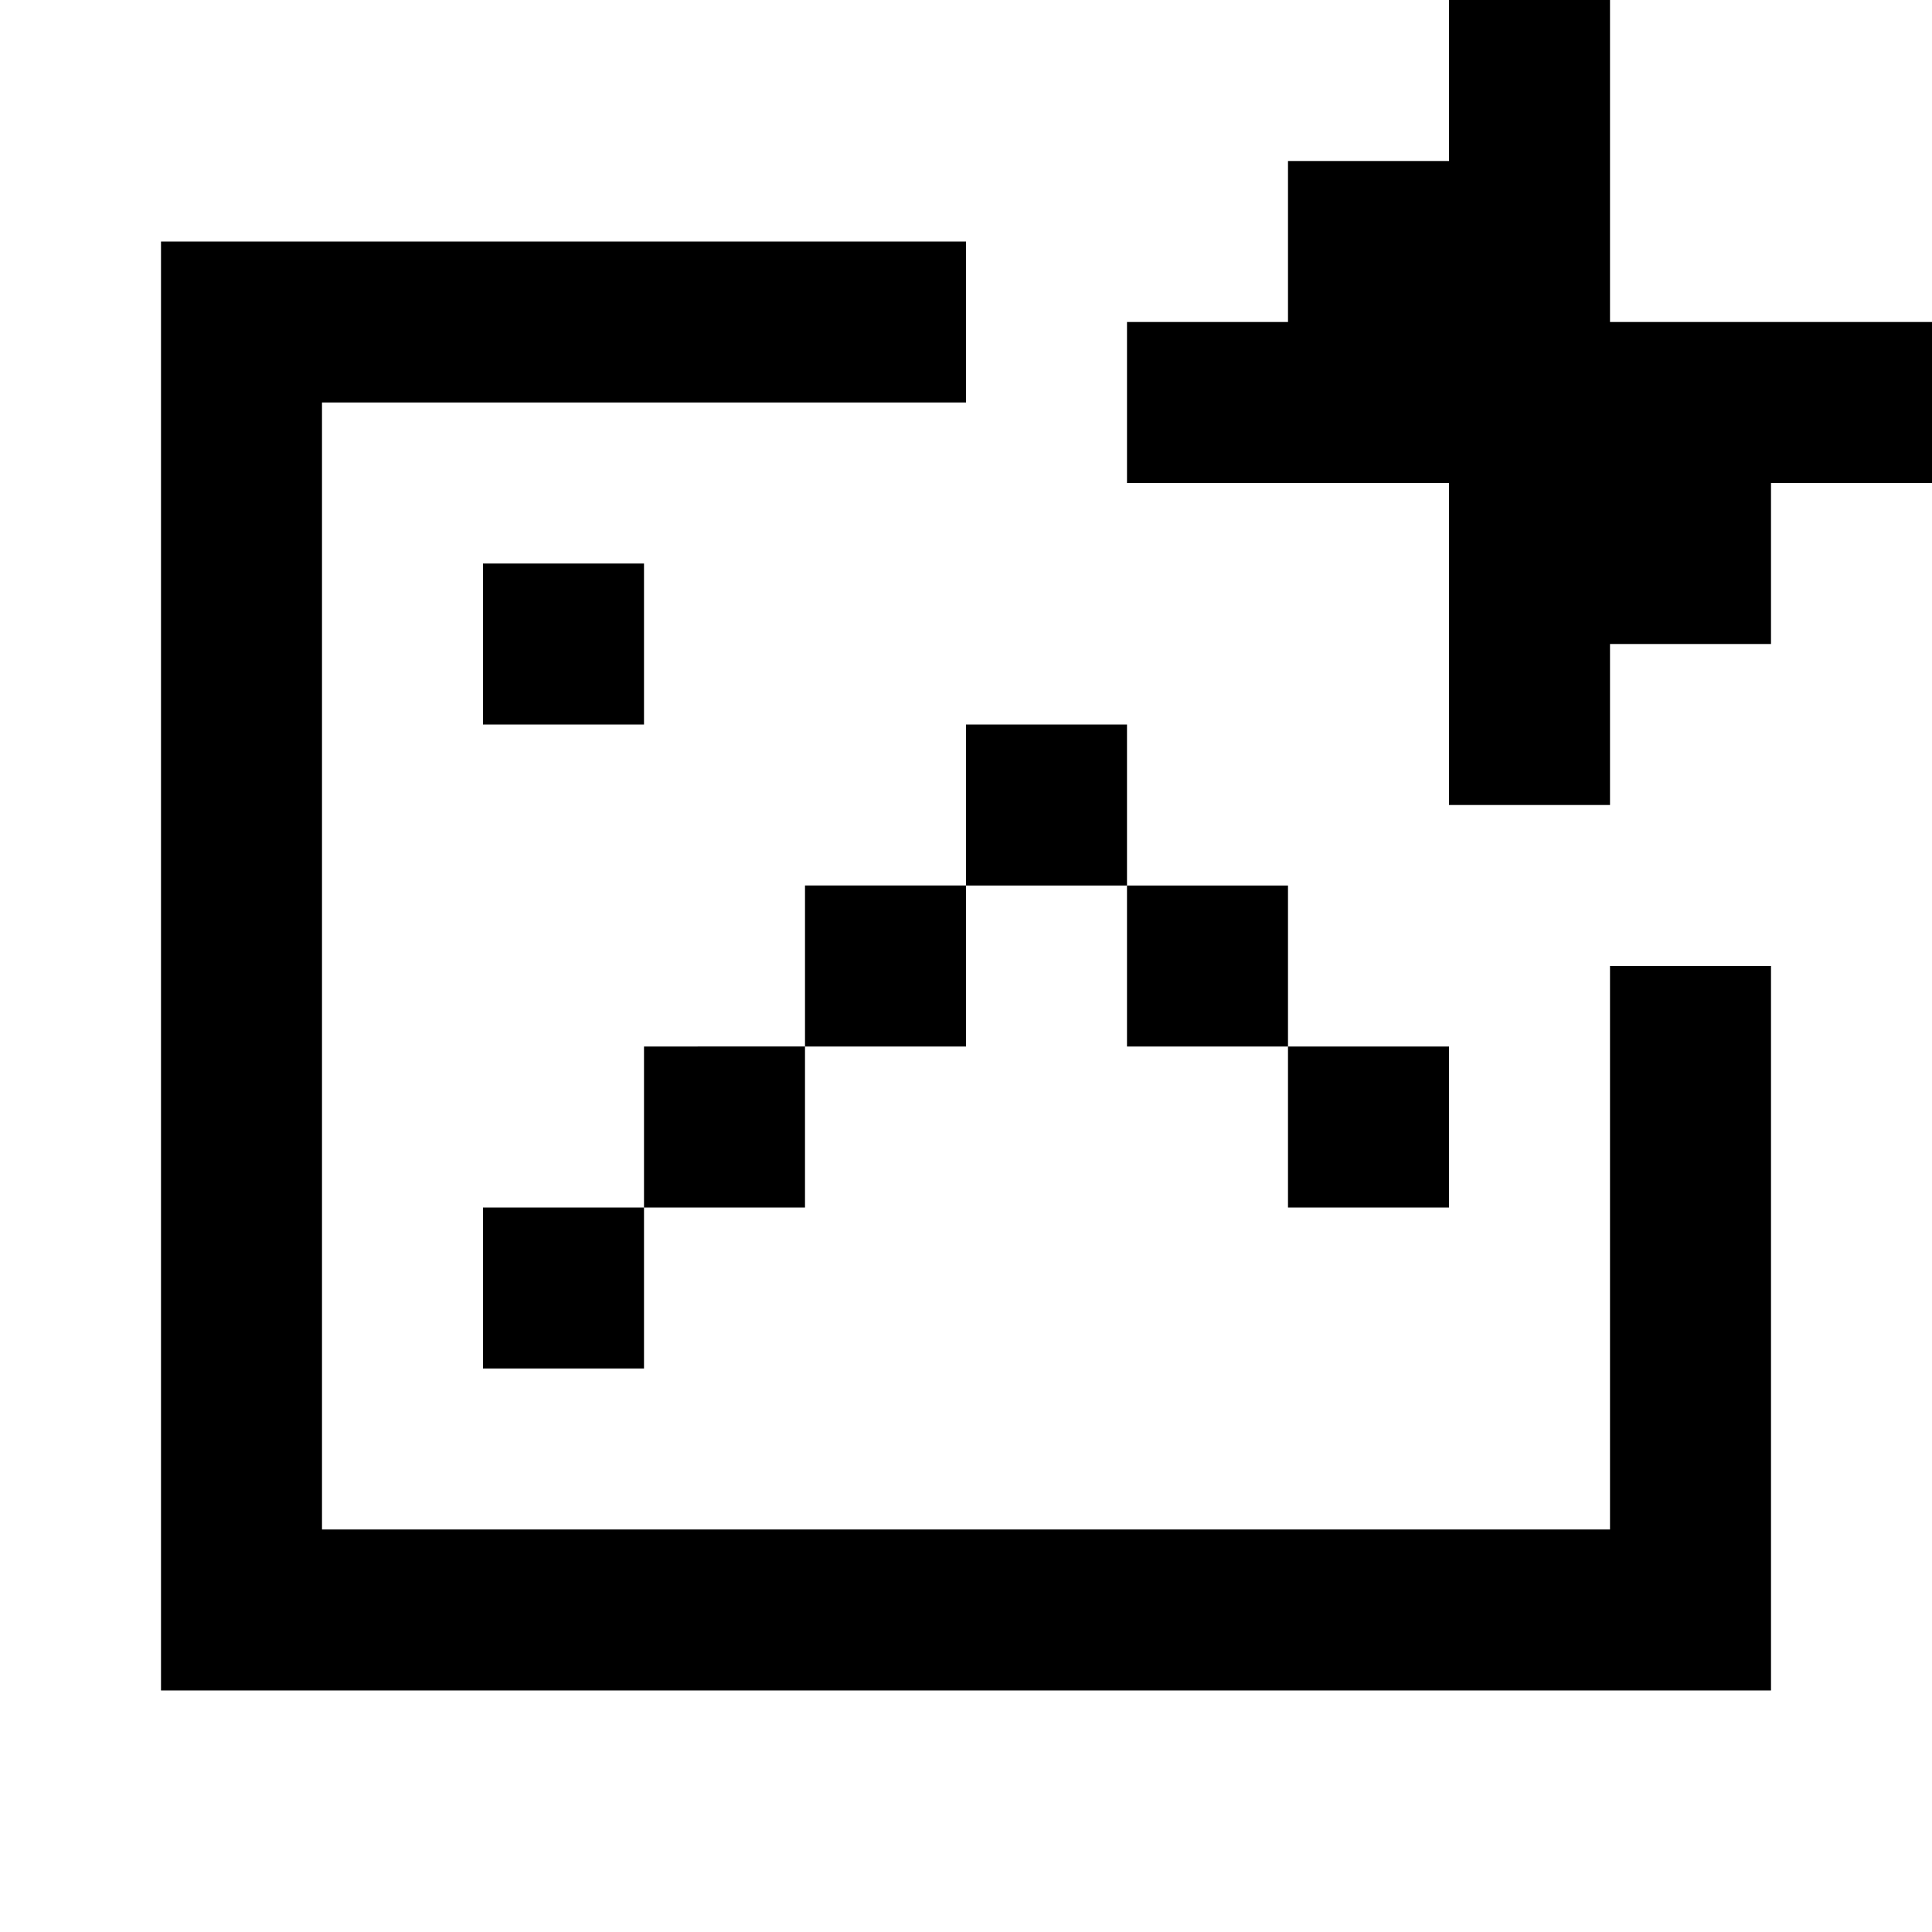
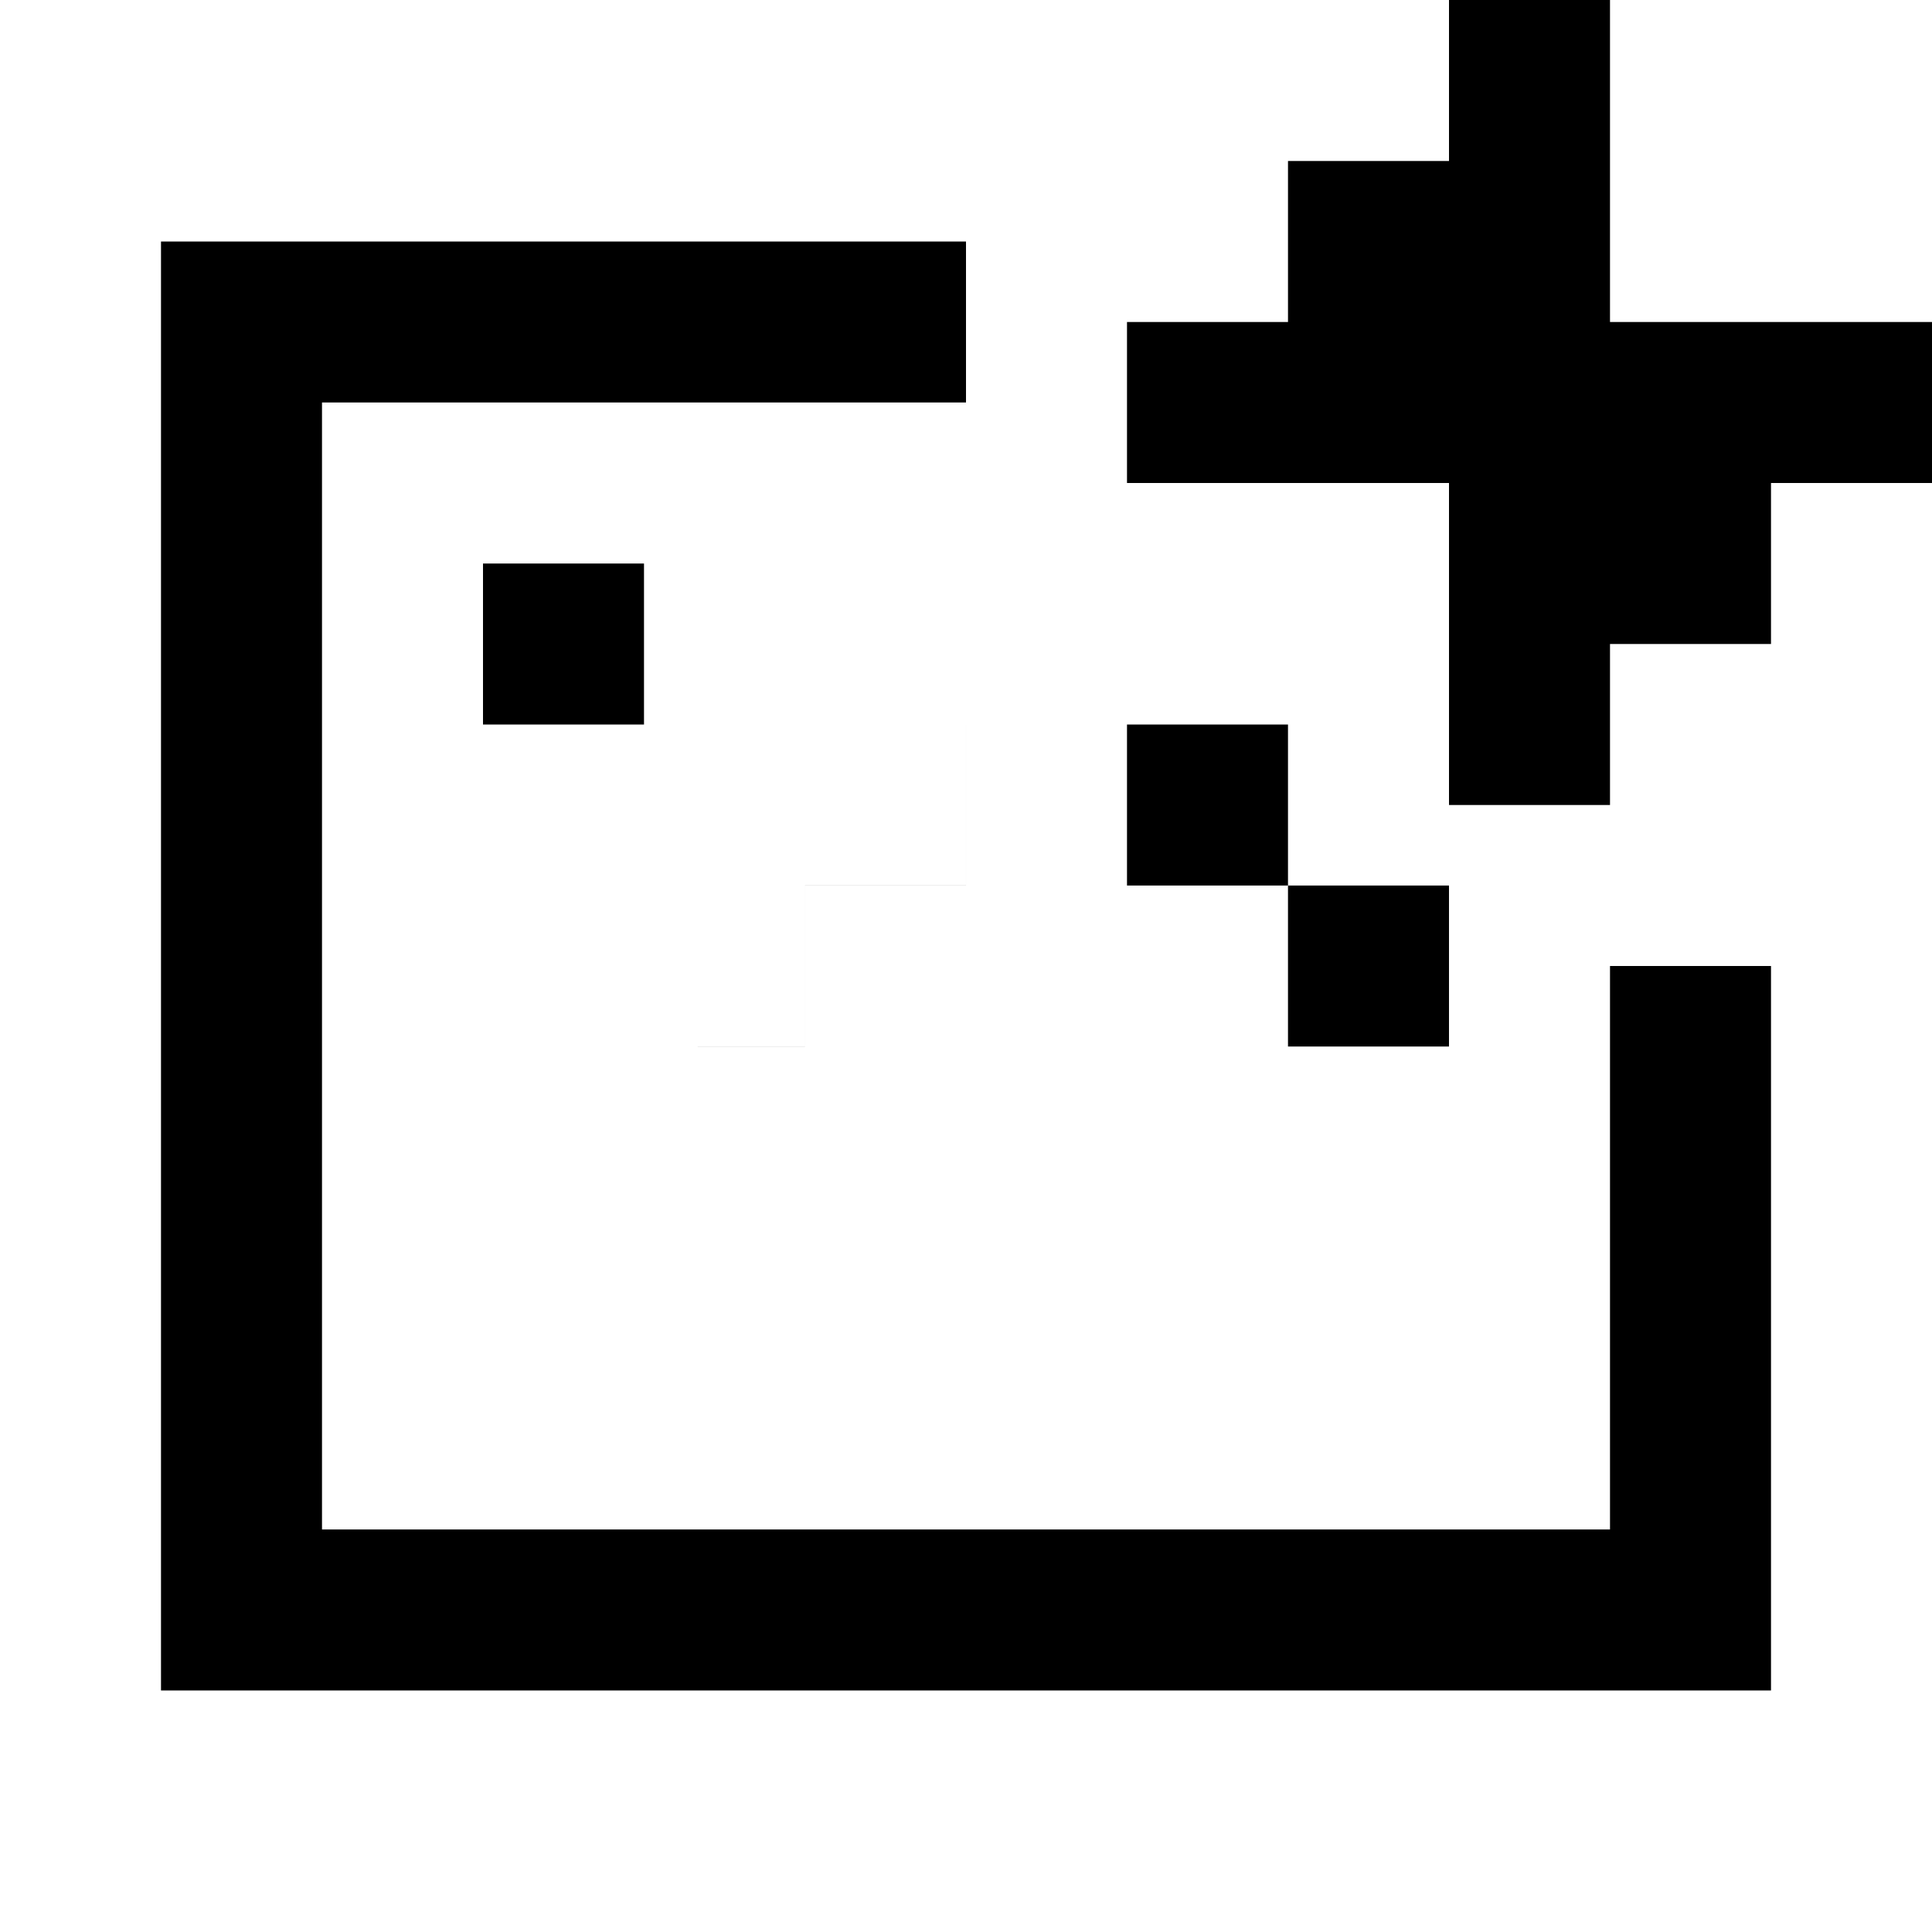
<svg xmlns="http://www.w3.org/2000/svg" fill="none" viewBox="0 0 24 24">
-   <path d="M18 0h2v4h4v2h-2v2h-2v2h-2V6h-4V4h2V2h2V0zM4 3h8v2H4v14h16v-7h2v9H2V3h2zm10 6h-2v2h-2v2H8v2H6v2h2v-2h2v-2h2v-2h2v2h2v2h2v-2h-2v-2h-2V9zM8 7H6v2h2V7z" fill="currentColor" />
+   <path d="M18 0h2v4h4v2h-2v2h-2v2h-2V6h-4V4h2V2h2V0zM4 3h8v2H4v14h16v-7h2v9H2V3h2zm10 6h-2v2h-2v2H8v2H6h2v-2h2v-2h2v-2h2v2h2v2h2v-2h-2v-2h-2V9zM8 7H6v2h2V7z" fill="currentColor" />
</svg>